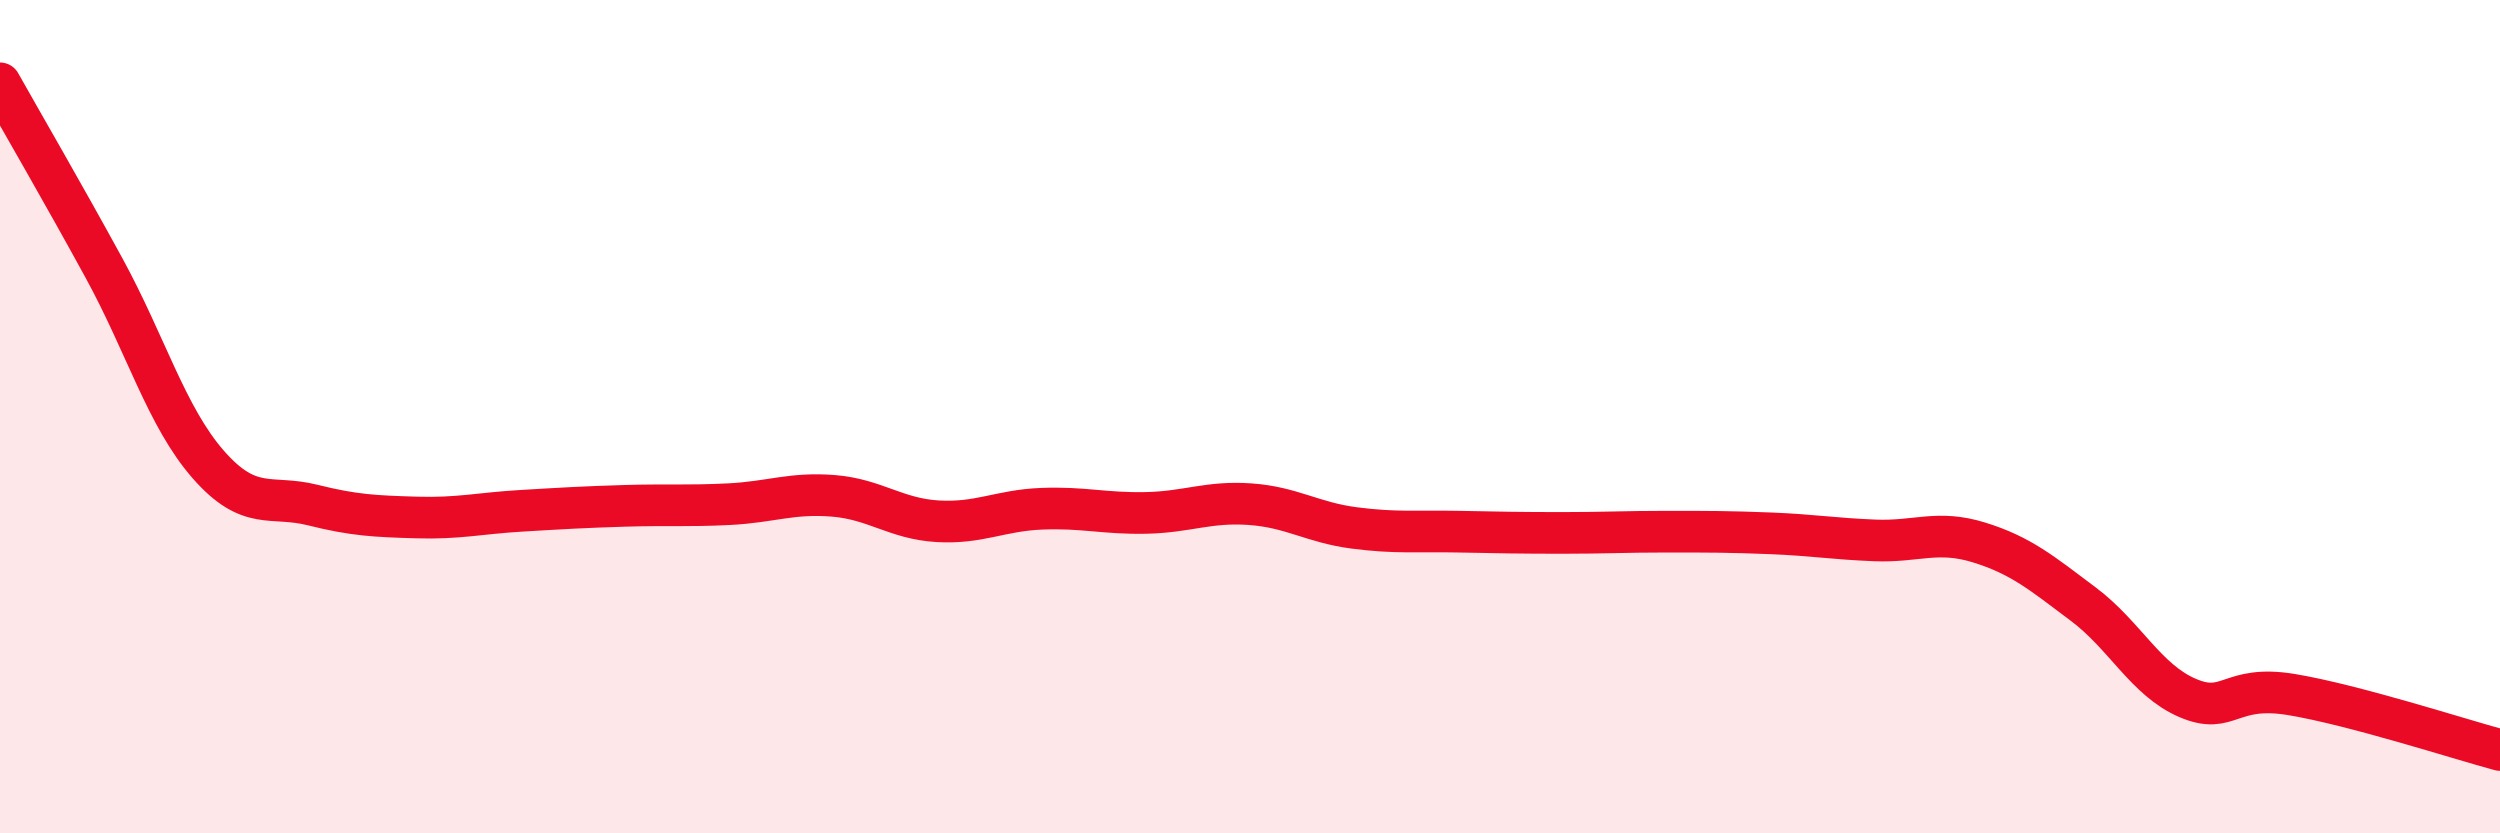
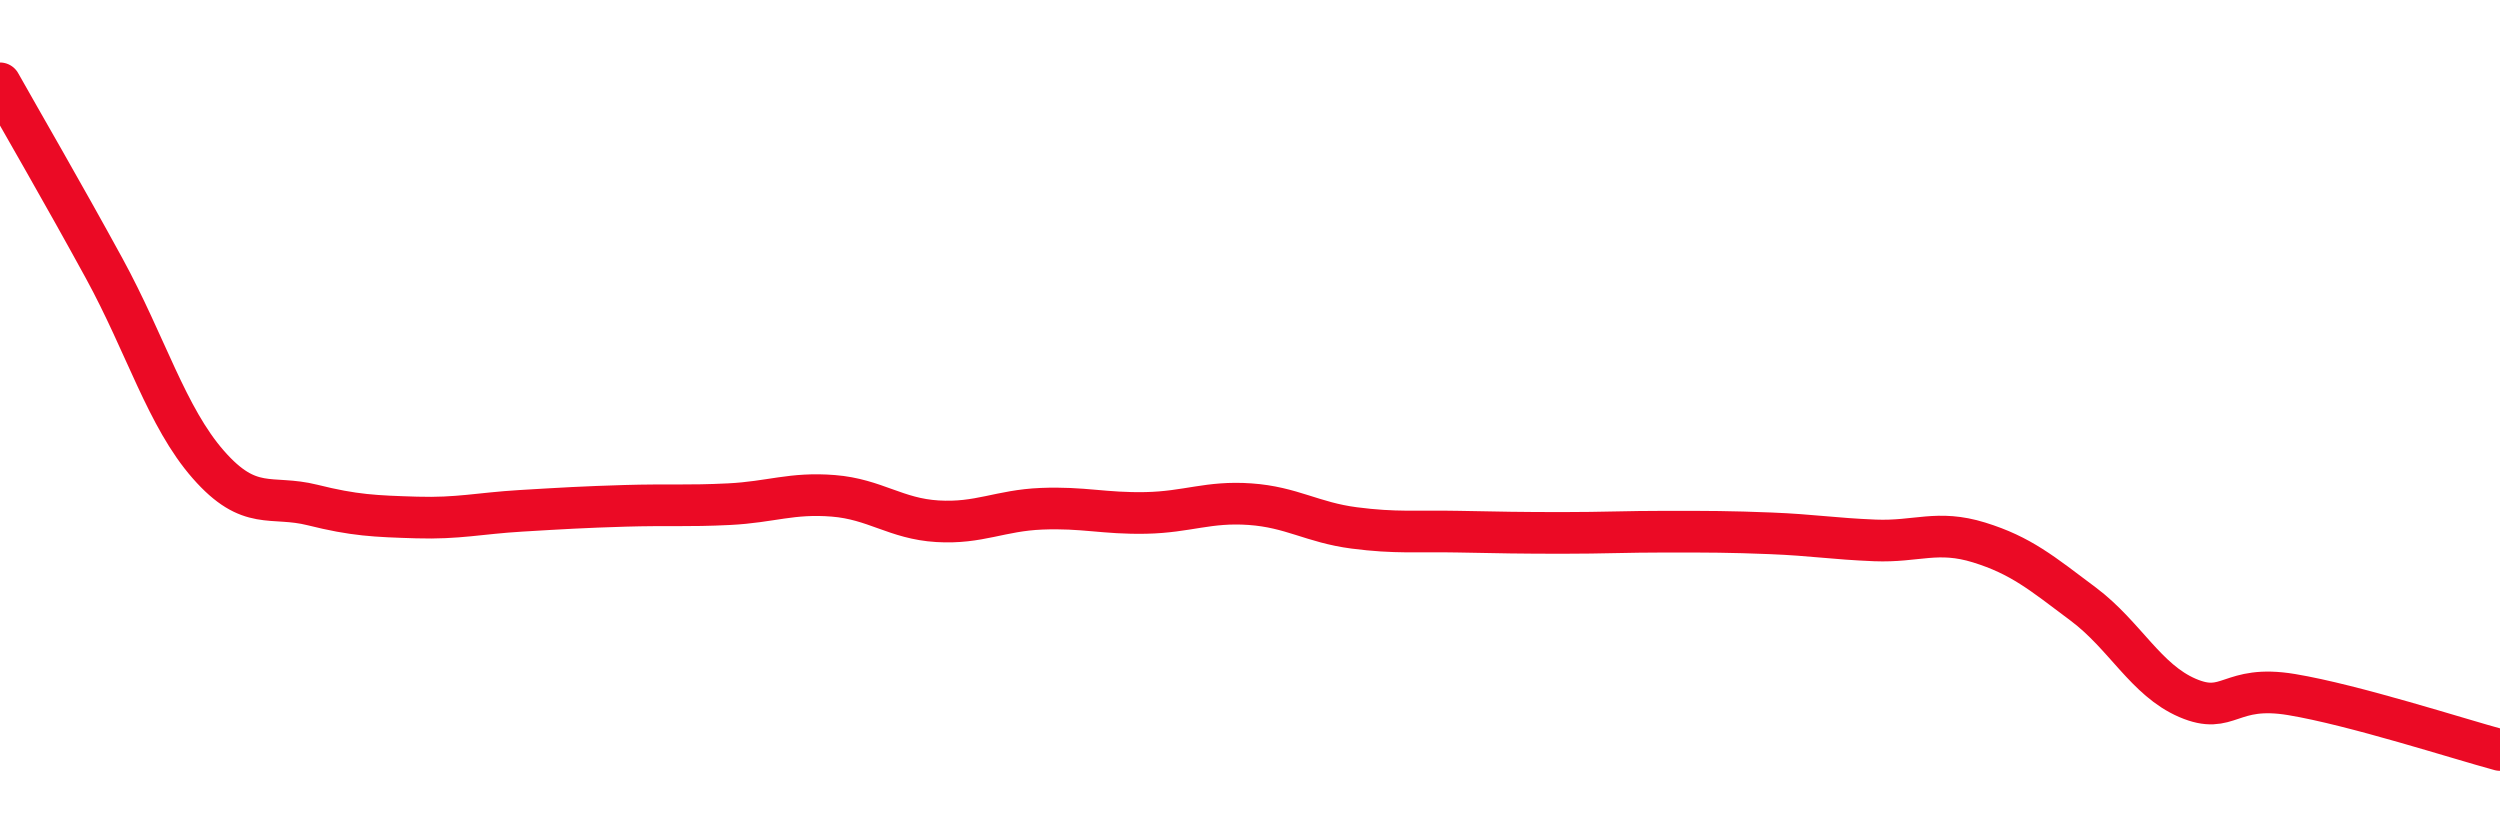
<svg xmlns="http://www.w3.org/2000/svg" width="60" height="20" viewBox="0 0 60 20">
-   <path d="M 0,2 C 0.5,2.89 1.5,4.61 2.5,6.44 C 3.5,8.27 4,10.01 5,11.15 C 6,12.29 6.5,11.87 7.5,12.12 C 8.5,12.37 9,12.39 10,12.42 C 11,12.45 11.5,12.32 12.5,12.26 C 13.5,12.2 14,12.17 15,12.14 C 16,12.11 16.5,12.15 17.5,12.1 C 18.5,12.05 19,11.82 20,11.9 C 21,11.98 21.5,12.45 22.5,12.51 C 23.5,12.57 24,12.25 25,12.21 C 26,12.17 26.5,12.33 27.5,12.31 C 28.5,12.29 29,12.03 30,12.1 C 31,12.17 31.5,12.54 32.5,12.67 C 33.5,12.8 34,12.74 35,12.76 C 36,12.78 36.5,12.79 37.5,12.79 C 38.5,12.79 39,12.76 40,12.76 C 41,12.76 41.5,12.76 42.5,12.8 C 43.5,12.84 44,12.93 45,12.97 C 46,13.01 46.5,12.71 47.5,13.02 C 48.5,13.33 49,13.75 50,14.5 C 51,15.25 51.5,16.32 52.5,16.75 C 53.5,17.18 53.5,16.42 55,16.67 C 56.5,16.92 59,17.73 60,18L60 20L0 20Z" fill="#EB0A25" opacity="0.1" stroke-linecap="round" stroke-linejoin="round" />
  <path d="M 0,2 C 0.5,2.89 1.5,4.61 2.5,6.44 C 3.5,8.27 4,10.01 5,11.15 C 6,12.29 6.5,11.87 7.5,12.12 C 8.5,12.37 9,12.39 10,12.42 C 11,12.45 11.5,12.32 12.5,12.26 C 13.5,12.2 14,12.17 15,12.14 C 16,12.11 16.5,12.15 17.5,12.1 C 18.5,12.05 19,11.82 20,11.9 C 21,11.98 21.5,12.45 22.5,12.51 C 23.5,12.57 24,12.25 25,12.21 C 26,12.17 26.5,12.33 27.5,12.31 C 28.5,12.29 29,12.03 30,12.1 C 31,12.17 31.5,12.54 32.5,12.67 C 33.5,12.8 34,12.74 35,12.76 C 36,12.78 36.5,12.79 37.5,12.79 C 38.5,12.79 39,12.76 40,12.76 C 41,12.76 41.5,12.76 42.5,12.8 C 43.5,12.84 44,12.93 45,12.97 C 46,13.01 46.5,12.71 47.5,13.02 C 48.5,13.33 49,13.75 50,14.5 C 51,15.25 51.5,16.32 52.5,16.75 C 53.5,17.18 53.5,16.42 55,16.67 C 56.5,16.92 59,17.73 60,18" stroke="#EB0A25" stroke-width="1" fill="none" stroke-linecap="round" stroke-linejoin="round" />
</svg>